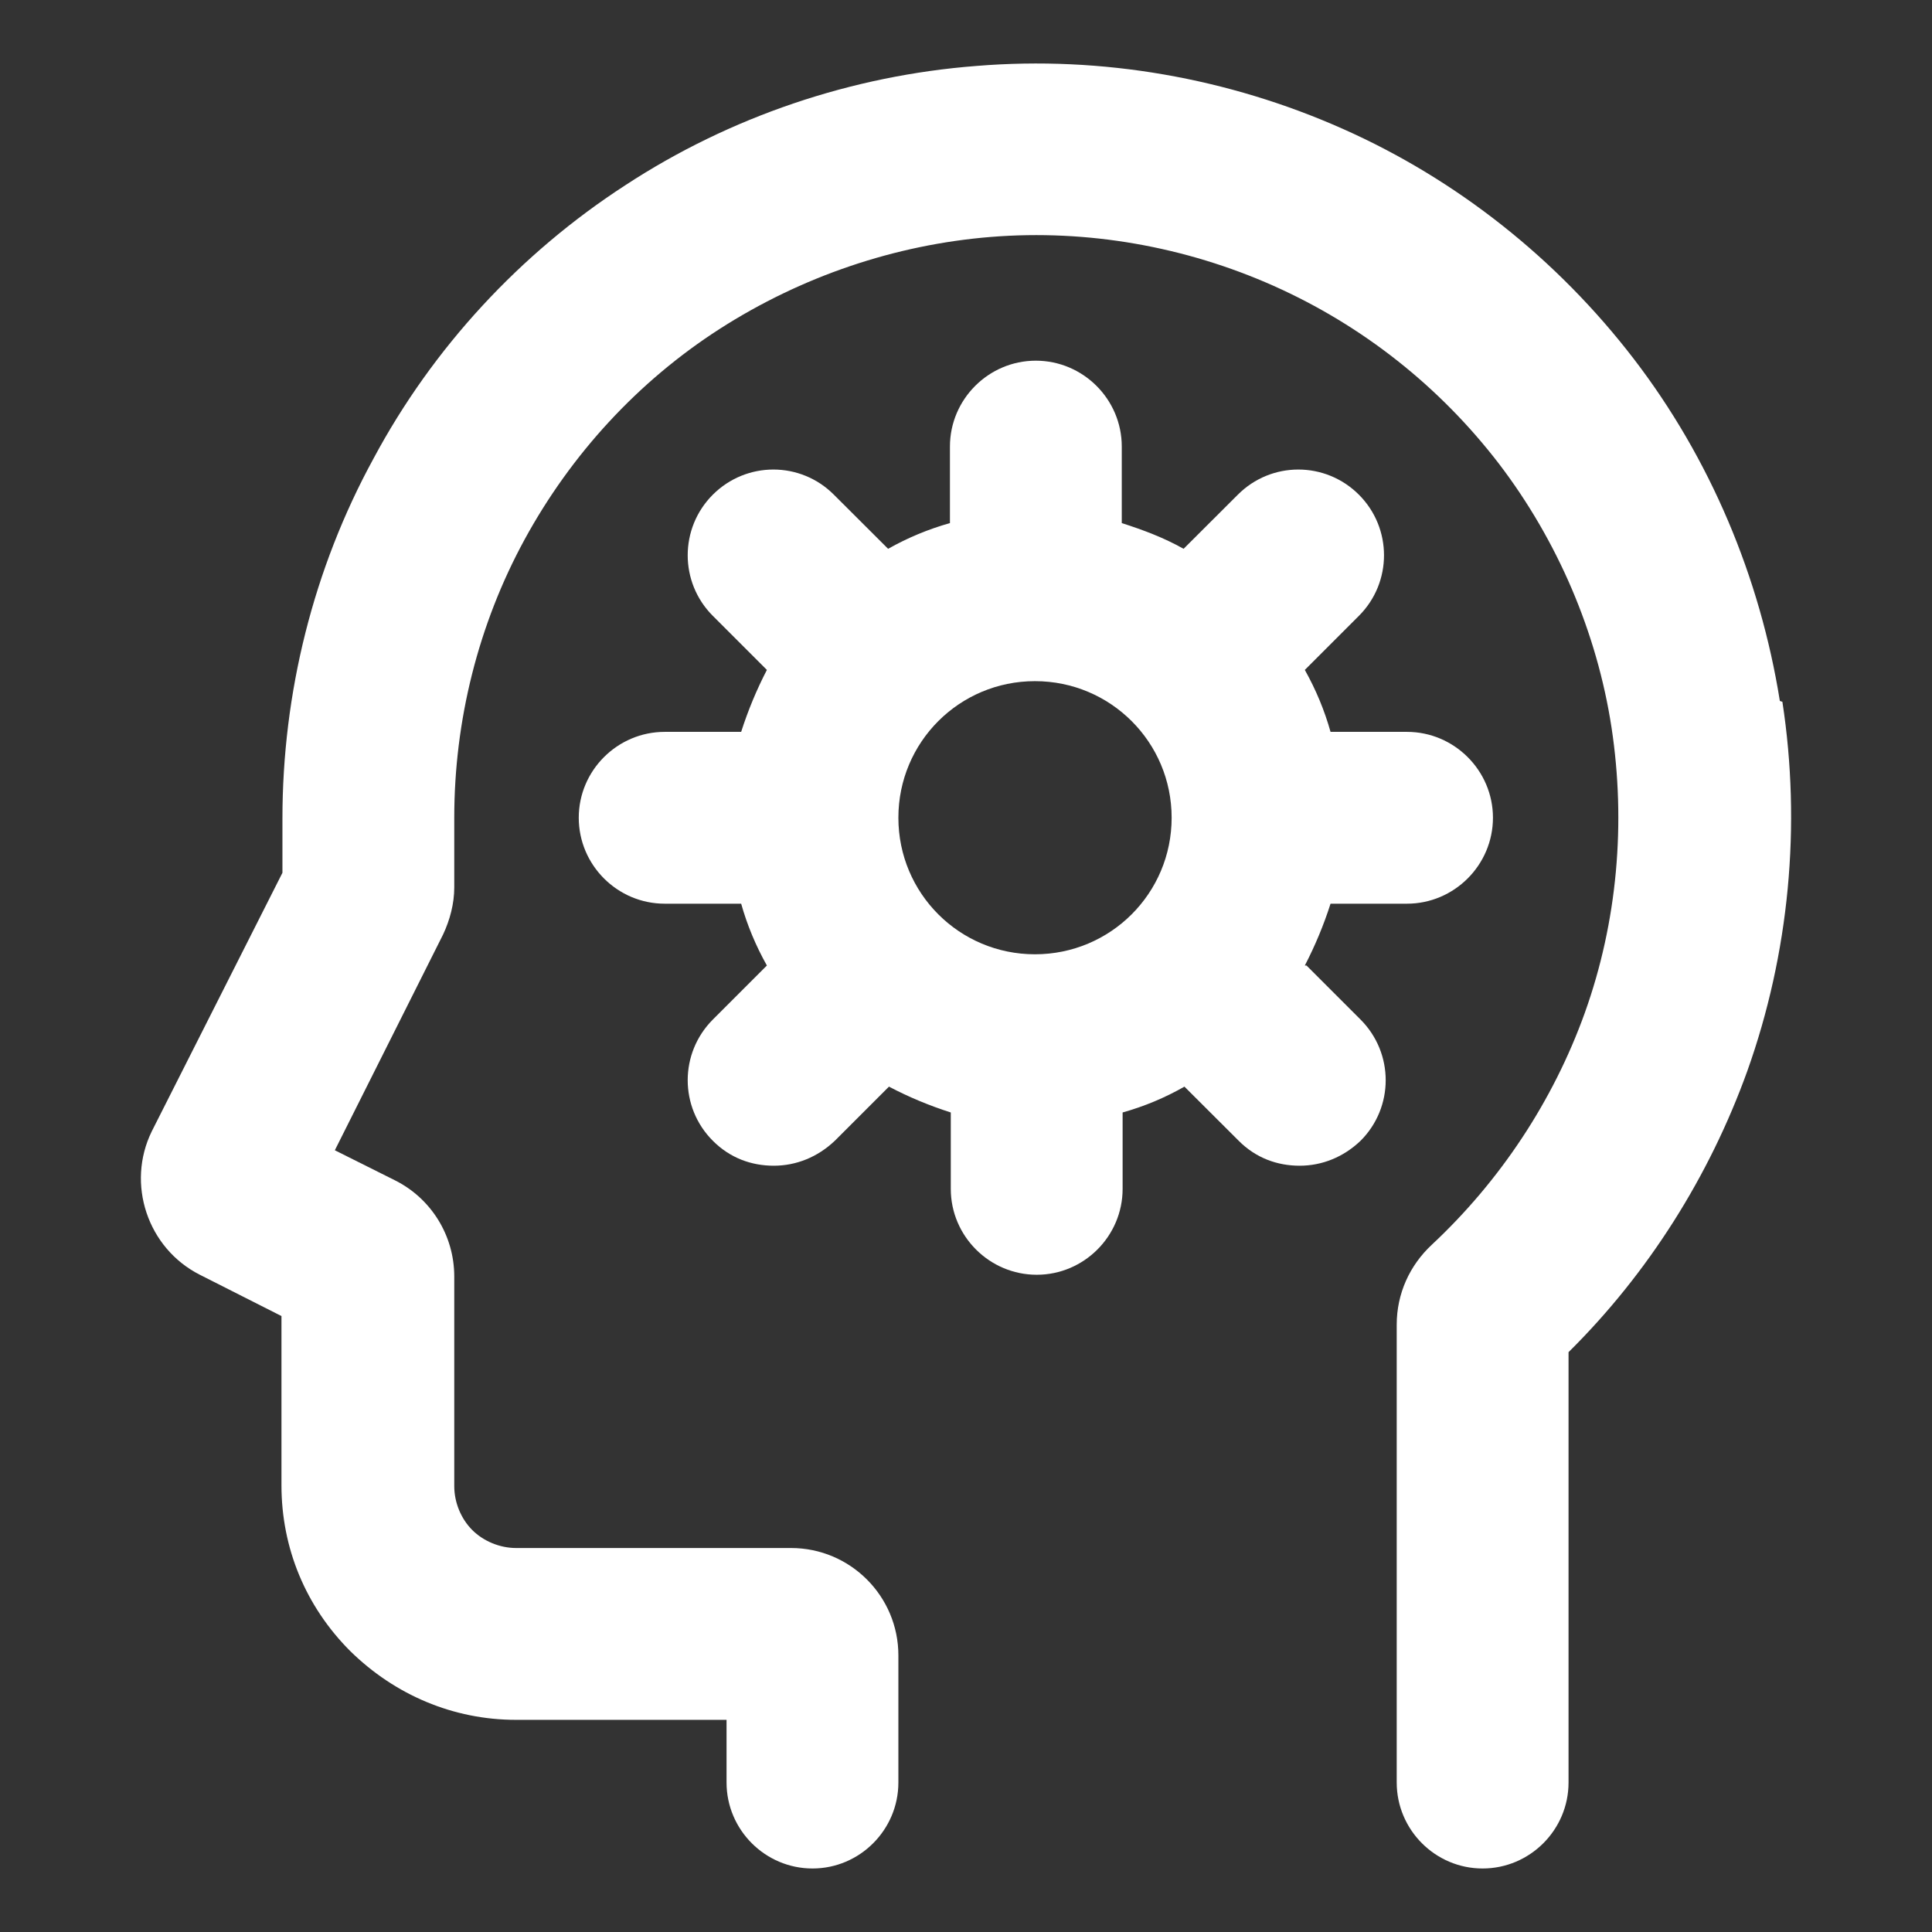
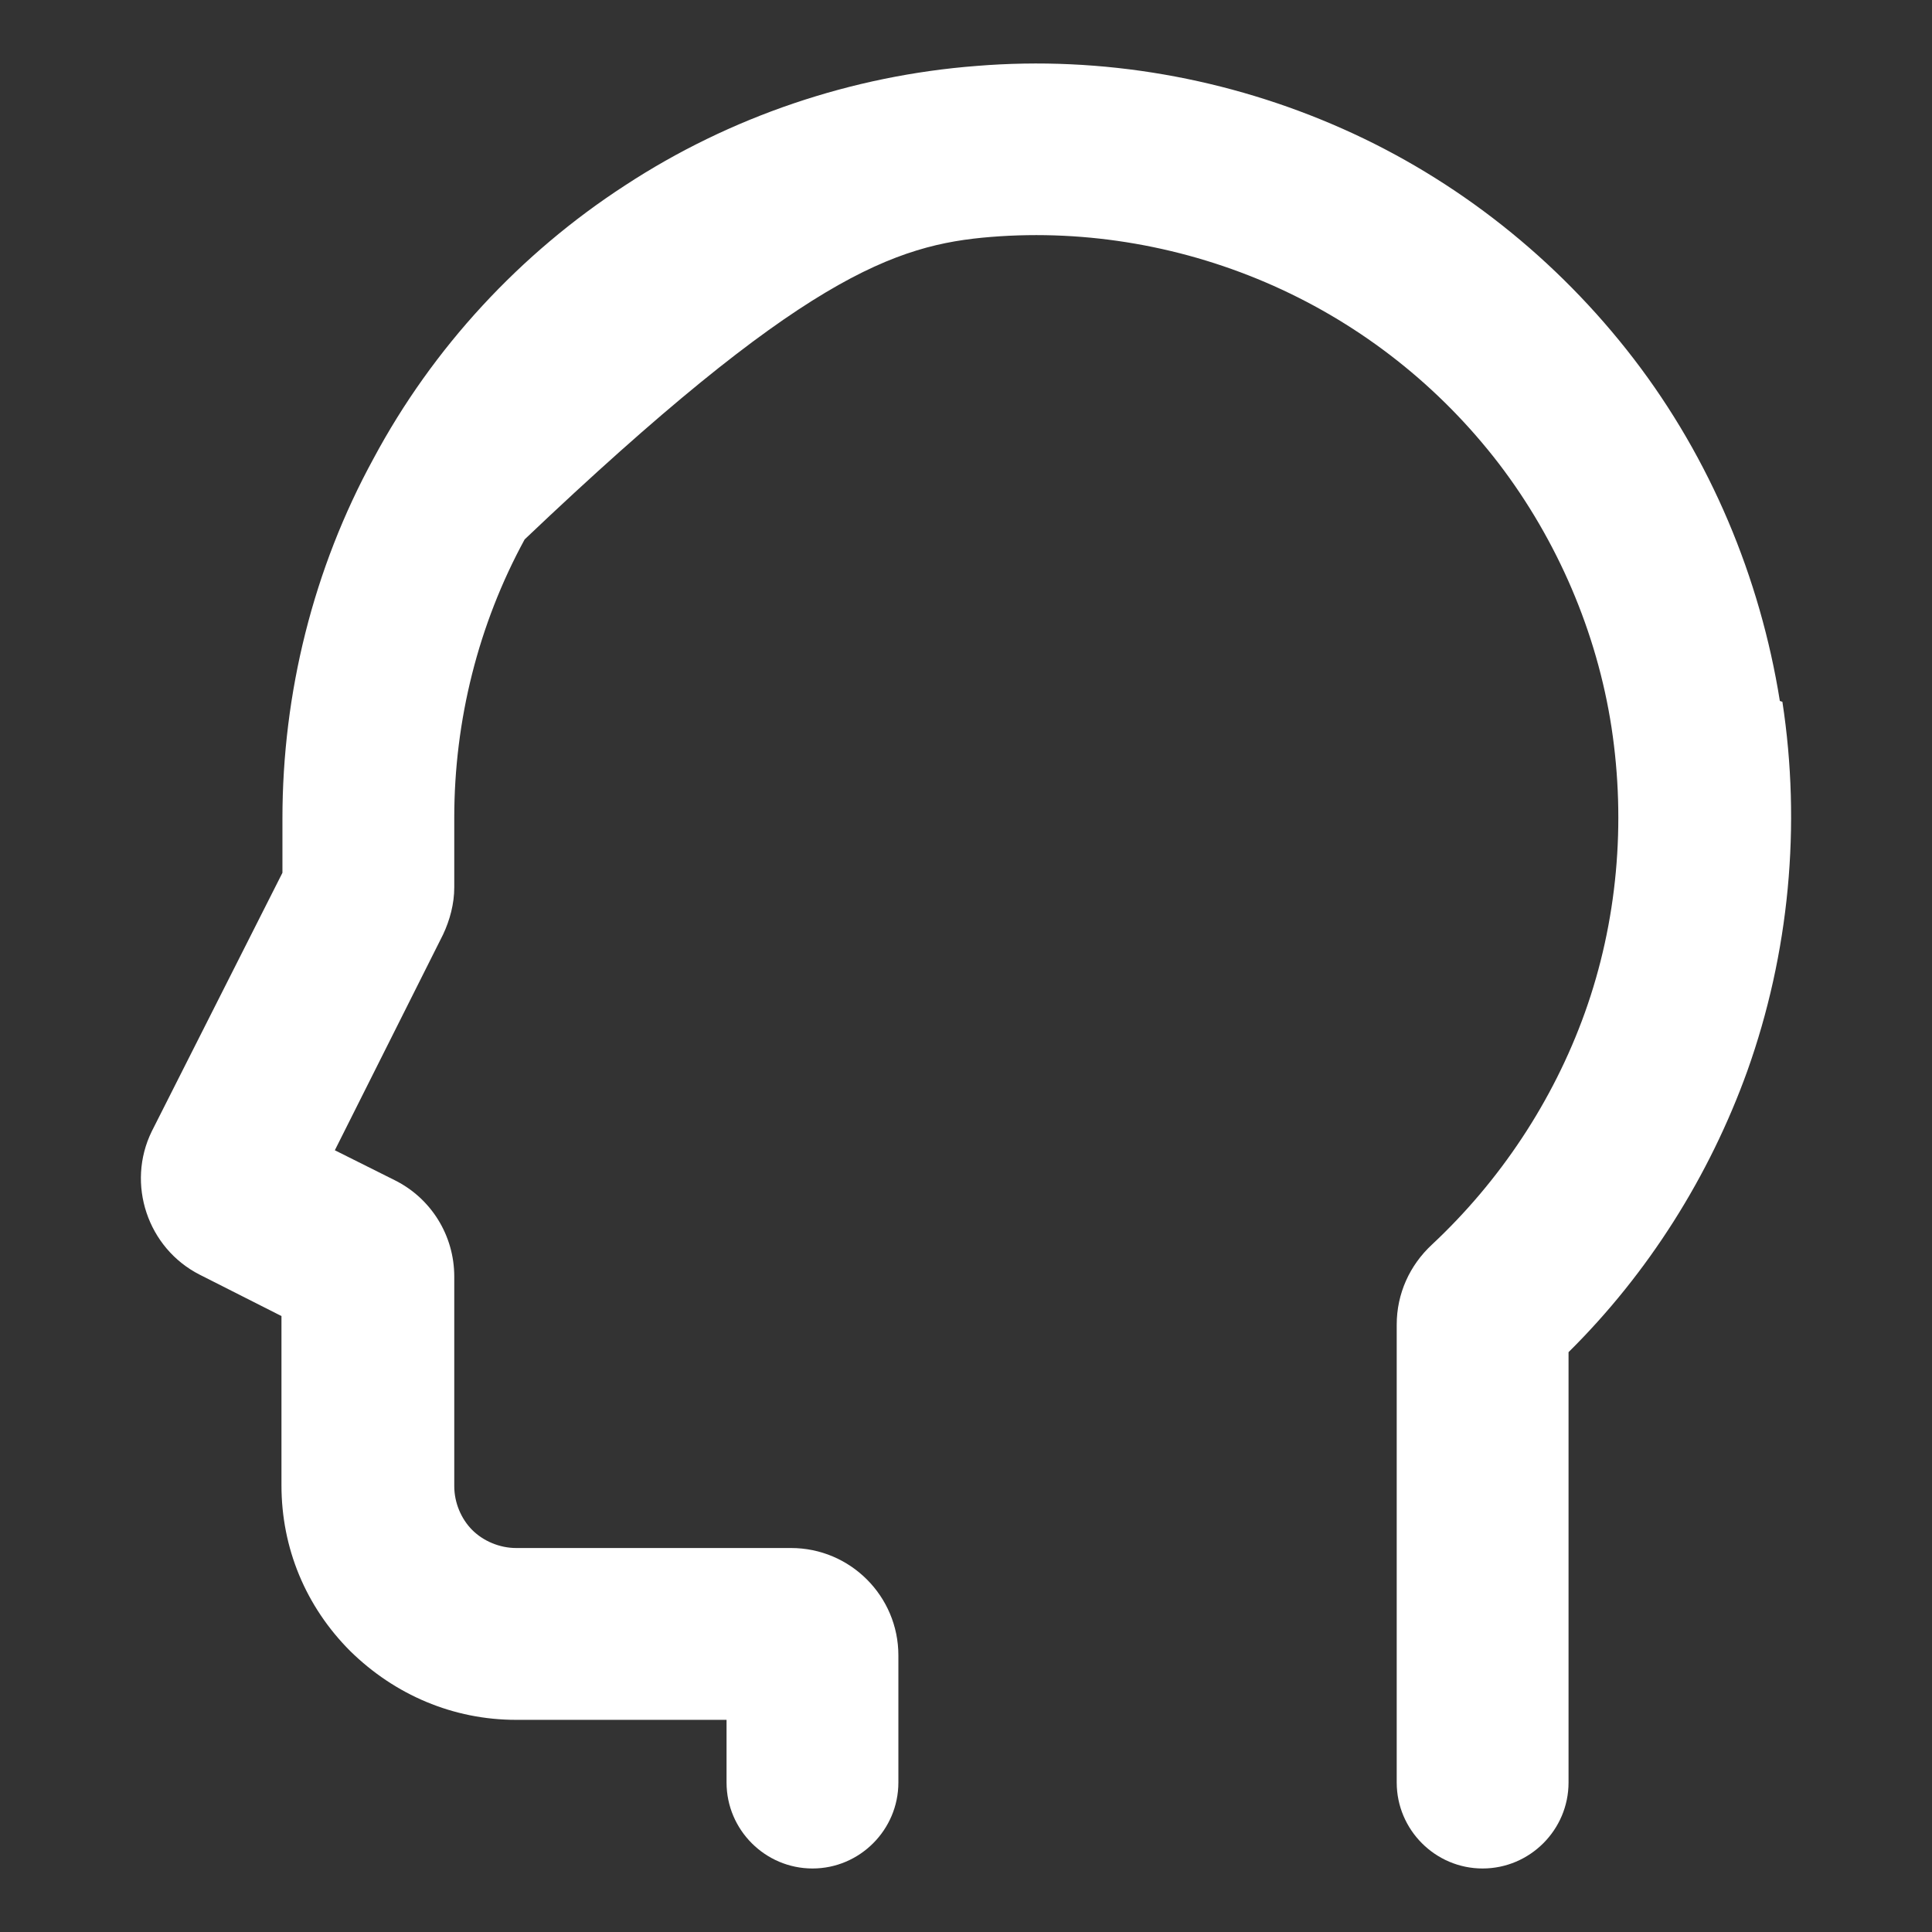
<svg xmlns="http://www.w3.org/2000/svg" width="16" height="16" viewBox="0 0 16 16" fill="none">
  <rect x="0" y="0" width="16" height="16" fill="#333333" stroke="none" />
  <g id="agent">
    <g id="Vector">
-       <path d="M14.74 5.805C14.576 4.78 14.164 3.798 13.531 2.973C12.897 2.147 12.065 1.486 11.118 1.066C10.172 0.646 9.126 0.461 8.088 0.546C7.056 0.625 6.045 0.966 5.177 1.535C4.309 2.098 3.584 2.88 3.093 3.798C2.595 4.709 2.339 5.74 2.339 6.779V7.228L1.257 9.369C1.044 9.803 1.221 10.337 1.655 10.557L2.331 10.899V12.301C2.331 12.82 2.531 13.304 2.901 13.674C3.271 14.037 3.754 14.243 4.274 14.243H6.017V14.762C6.017 15.154 6.337 15.474 6.729 15.474C7.12 15.474 7.44 15.154 7.44 14.762V13.709C7.44 13.219 7.042 12.82 6.551 12.82H4.274C4.139 12.82 4.003 12.763 3.911 12.671C3.818 12.578 3.762 12.443 3.762 12.308V10.572C3.762 10.23 3.569 9.924 3.271 9.775L2.773 9.526L3.669 7.74C3.726 7.619 3.762 7.484 3.762 7.349V6.772C3.762 5.968 3.961 5.171 4.345 4.467C4.729 3.763 5.284 3.158 5.96 2.724C6.636 2.29 7.412 2.026 8.208 1.962C9.005 1.898 9.816 2.041 10.549 2.368C11.282 2.695 11.922 3.2 12.414 3.841C12.897 4.474 13.225 5.235 13.346 6.025C13.466 6.815 13.395 7.633 13.125 8.387C12.862 9.12 12.421 9.782 11.858 10.308C11.674 10.479 11.567 10.714 11.567 10.97V14.762C11.567 15.154 11.887 15.474 12.278 15.474C12.67 15.474 12.99 15.154 12.99 14.762V11.198C13.652 10.543 14.157 9.739 14.47 8.871C14.818 7.896 14.918 6.836 14.761 5.812L14.74 5.805Z" fill="white" />
-       <path d="M10.806 7.996C10.891 7.832 10.962 7.662 11.019 7.484H11.652C12.043 7.484 12.364 7.164 12.364 6.772C12.364 6.381 12.043 6.061 11.652 6.061H11.019C10.969 5.883 10.898 5.712 10.806 5.548L11.254 5.1C11.531 4.823 11.531 4.374 11.254 4.097C10.976 3.819 10.528 3.819 10.251 4.097L9.802 4.545C9.639 4.453 9.468 4.389 9.29 4.332V3.698C9.29 3.307 8.97 2.987 8.578 2.987C8.187 2.987 7.867 3.307 7.867 3.698V4.332C7.689 4.382 7.518 4.453 7.355 4.545L6.906 4.097C6.629 3.819 6.181 3.819 5.903 4.097C5.626 4.374 5.626 4.823 5.903 5.1L6.351 5.548C6.266 5.712 6.195 5.883 6.138 6.061H5.505C5.113 6.061 4.793 6.381 4.793 6.772C4.793 7.164 5.113 7.484 5.505 7.484H6.138C6.188 7.662 6.259 7.832 6.351 7.996L5.903 8.444C5.626 8.722 5.626 9.17 5.903 9.447C6.045 9.59 6.223 9.654 6.408 9.654C6.593 9.654 6.771 9.583 6.914 9.447L7.362 8.999C7.525 9.085 7.696 9.156 7.874 9.213V9.846C7.874 10.237 8.194 10.557 8.586 10.557C8.977 10.557 9.297 10.237 9.297 9.846V9.213C9.475 9.163 9.646 9.092 9.809 8.999L10.258 9.447C10.4 9.59 10.578 9.654 10.763 9.654C10.948 9.654 11.126 9.583 11.268 9.447C11.545 9.17 11.545 8.722 11.268 8.444L10.82 7.996H10.806ZM7.44 6.772C7.44 6.146 7.945 5.641 8.571 5.641C9.197 5.641 9.703 6.146 9.703 6.772C9.703 7.398 9.197 7.903 8.571 7.903C7.945 7.903 7.44 7.398 7.44 6.772Z" fill="white" />
+       <path d="M14.74 5.805C14.576 4.78 14.164 3.798 13.531 2.973C12.897 2.147 12.065 1.486 11.118 1.066C10.172 0.646 9.126 0.461 8.088 0.546C7.056 0.625 6.045 0.966 5.177 1.535C4.309 2.098 3.584 2.88 3.093 3.798C2.595 4.709 2.339 5.74 2.339 6.779V7.228L1.257 9.369C1.044 9.803 1.221 10.337 1.655 10.557L2.331 10.899V12.301C2.331 12.82 2.531 13.304 2.901 13.674C3.271 14.037 3.754 14.243 4.274 14.243H6.017V14.762C6.017 15.154 6.337 15.474 6.729 15.474C7.12 15.474 7.44 15.154 7.44 14.762V13.709C7.44 13.219 7.042 12.82 6.551 12.82H4.274C4.139 12.82 4.003 12.763 3.911 12.671C3.818 12.578 3.762 12.443 3.762 12.308V10.572C3.762 10.23 3.569 9.924 3.271 9.775L2.773 9.526L3.669 7.74C3.726 7.619 3.762 7.484 3.762 7.349V6.772C3.762 5.968 3.961 5.171 4.345 4.467C6.636 2.29 7.412 2.026 8.208 1.962C9.005 1.898 9.816 2.041 10.549 2.368C11.282 2.695 11.922 3.2 12.414 3.841C12.897 4.474 13.225 5.235 13.346 6.025C13.466 6.815 13.395 7.633 13.125 8.387C12.862 9.12 12.421 9.782 11.858 10.308C11.674 10.479 11.567 10.714 11.567 10.97V14.762C11.567 15.154 11.887 15.474 12.278 15.474C12.67 15.474 12.99 15.154 12.99 14.762V11.198C13.652 10.543 14.157 9.739 14.47 8.871C14.818 7.896 14.918 6.836 14.761 5.812L14.74 5.805Z" fill="white" />
    </g>
  </g>
</svg>